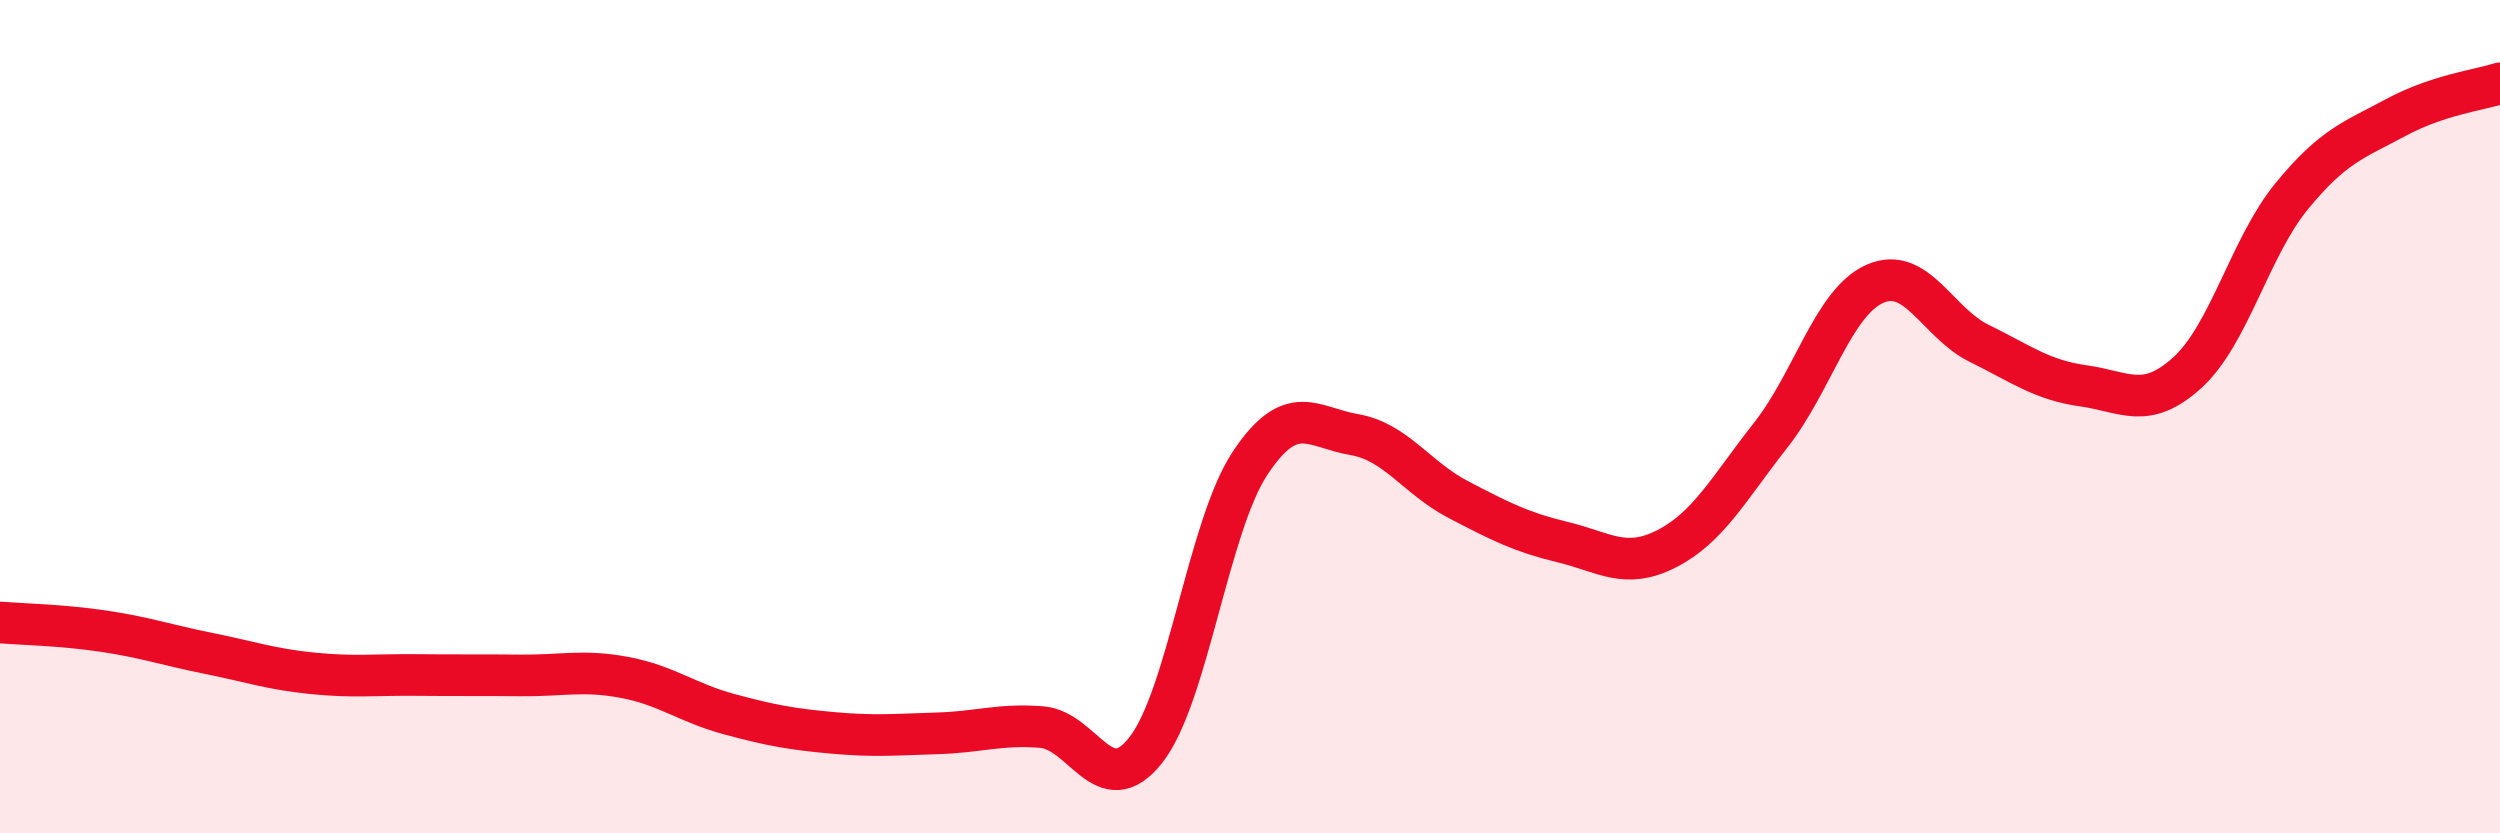
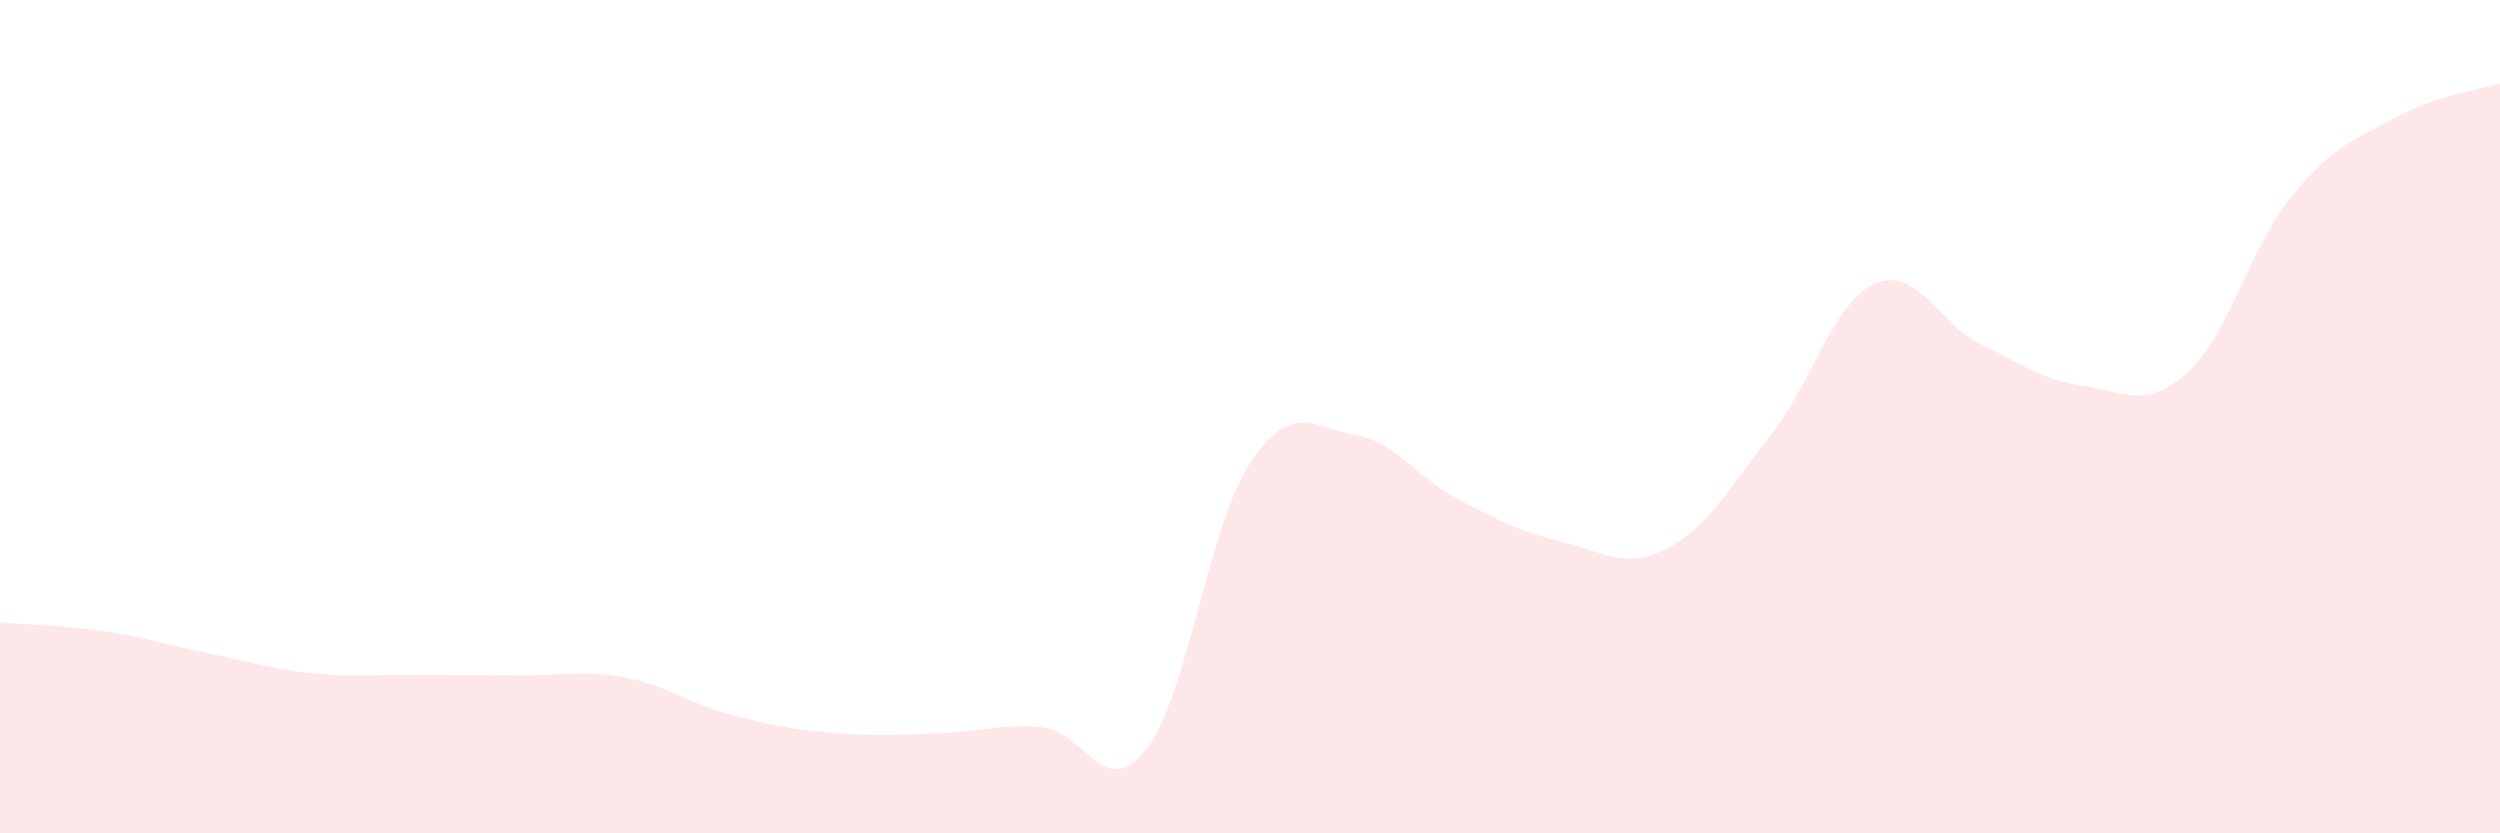
<svg xmlns="http://www.w3.org/2000/svg" width="60" height="20" viewBox="0 0 60 20">
  <path d="M 0,14.94 C 0.5,14.98 1.5,15 2.5,15.15 C 3.5,15.3 4,15.48 5,15.68 C 6,15.88 6.5,16.06 7.5,16.16 C 8.5,16.26 9,16.19 10,16.2 C 11,16.21 11.5,16.2 12.5,16.21 C 13.5,16.22 14,16.07 15,16.26 C 16,16.45 16.5,16.87 17.5,17.14 C 18.5,17.41 19,17.5 20,17.59 C 21,17.68 21.5,17.63 22.5,17.6 C 23.5,17.57 24,17.37 25,17.45 C 26,17.53 26.5,19.27 27.5,18 C 28.5,16.73 29,12.63 30,11.12 C 31,9.61 31.5,10.26 32.5,10.43 C 33.5,10.6 34,11.47 35,11.99 C 36,12.51 36.5,12.77 37.5,13.01 C 38.5,13.25 39,13.68 40,13.17 C 41,12.66 41.5,11.71 42.5,10.44 C 43.5,9.17 44,7.25 45,6.81 C 46,6.37 46.5,7.75 47.5,8.24 C 48.5,8.73 49,9.12 50,9.26 C 51,9.4 51.5,9.85 52.5,8.94 C 53.5,8.03 54,5.93 55,4.71 C 56,3.49 56.5,3.36 57.5,2.82 C 58.5,2.28 59.5,2.16 60,2L60 20L0 20Z" fill="#EB0A25" opacity="0.1" stroke-linecap="round" stroke-linejoin="round" />
-   <path d="M 0,14.94 C 0.5,14.98 1.5,15 2.5,15.15 C 3.5,15.3 4,15.48 5,15.68 C 6,15.88 6.5,16.06 7.5,16.16 C 8.5,16.26 9,16.19 10,16.2 C 11,16.21 11.5,16.2 12.5,16.21 C 13.5,16.22 14,16.07 15,16.26 C 16,16.45 16.5,16.87 17.5,17.14 C 18.5,17.41 19,17.5 20,17.59 C 21,17.68 21.5,17.63 22.5,17.6 C 23.5,17.57 24,17.37 25,17.45 C 26,17.53 26.5,19.27 27.5,18 C 28.5,16.73 29,12.63 30,11.12 C 31,9.61 31.5,10.26 32.5,10.43 C 33.5,10.6 34,11.47 35,11.99 C 36,12.51 36.5,12.77 37.5,13.01 C 38.5,13.25 39,13.68 40,13.17 C 41,12.66 41.5,11.71 42.5,10.44 C 43.5,9.17 44,7.25 45,6.81 C 46,6.37 46.5,7.75 47.5,8.24 C 48.5,8.73 49,9.12 50,9.26 C 51,9.4 51.5,9.85 52.5,8.94 C 53.5,8.03 54,5.93 55,4.71 C 56,3.49 56.5,3.36 57.5,2.82 C 58.5,2.28 59.5,2.16 60,2" stroke="#EB0A25" stroke-width="1" fill="none" stroke-linecap="round" stroke-linejoin="round" />
</svg>